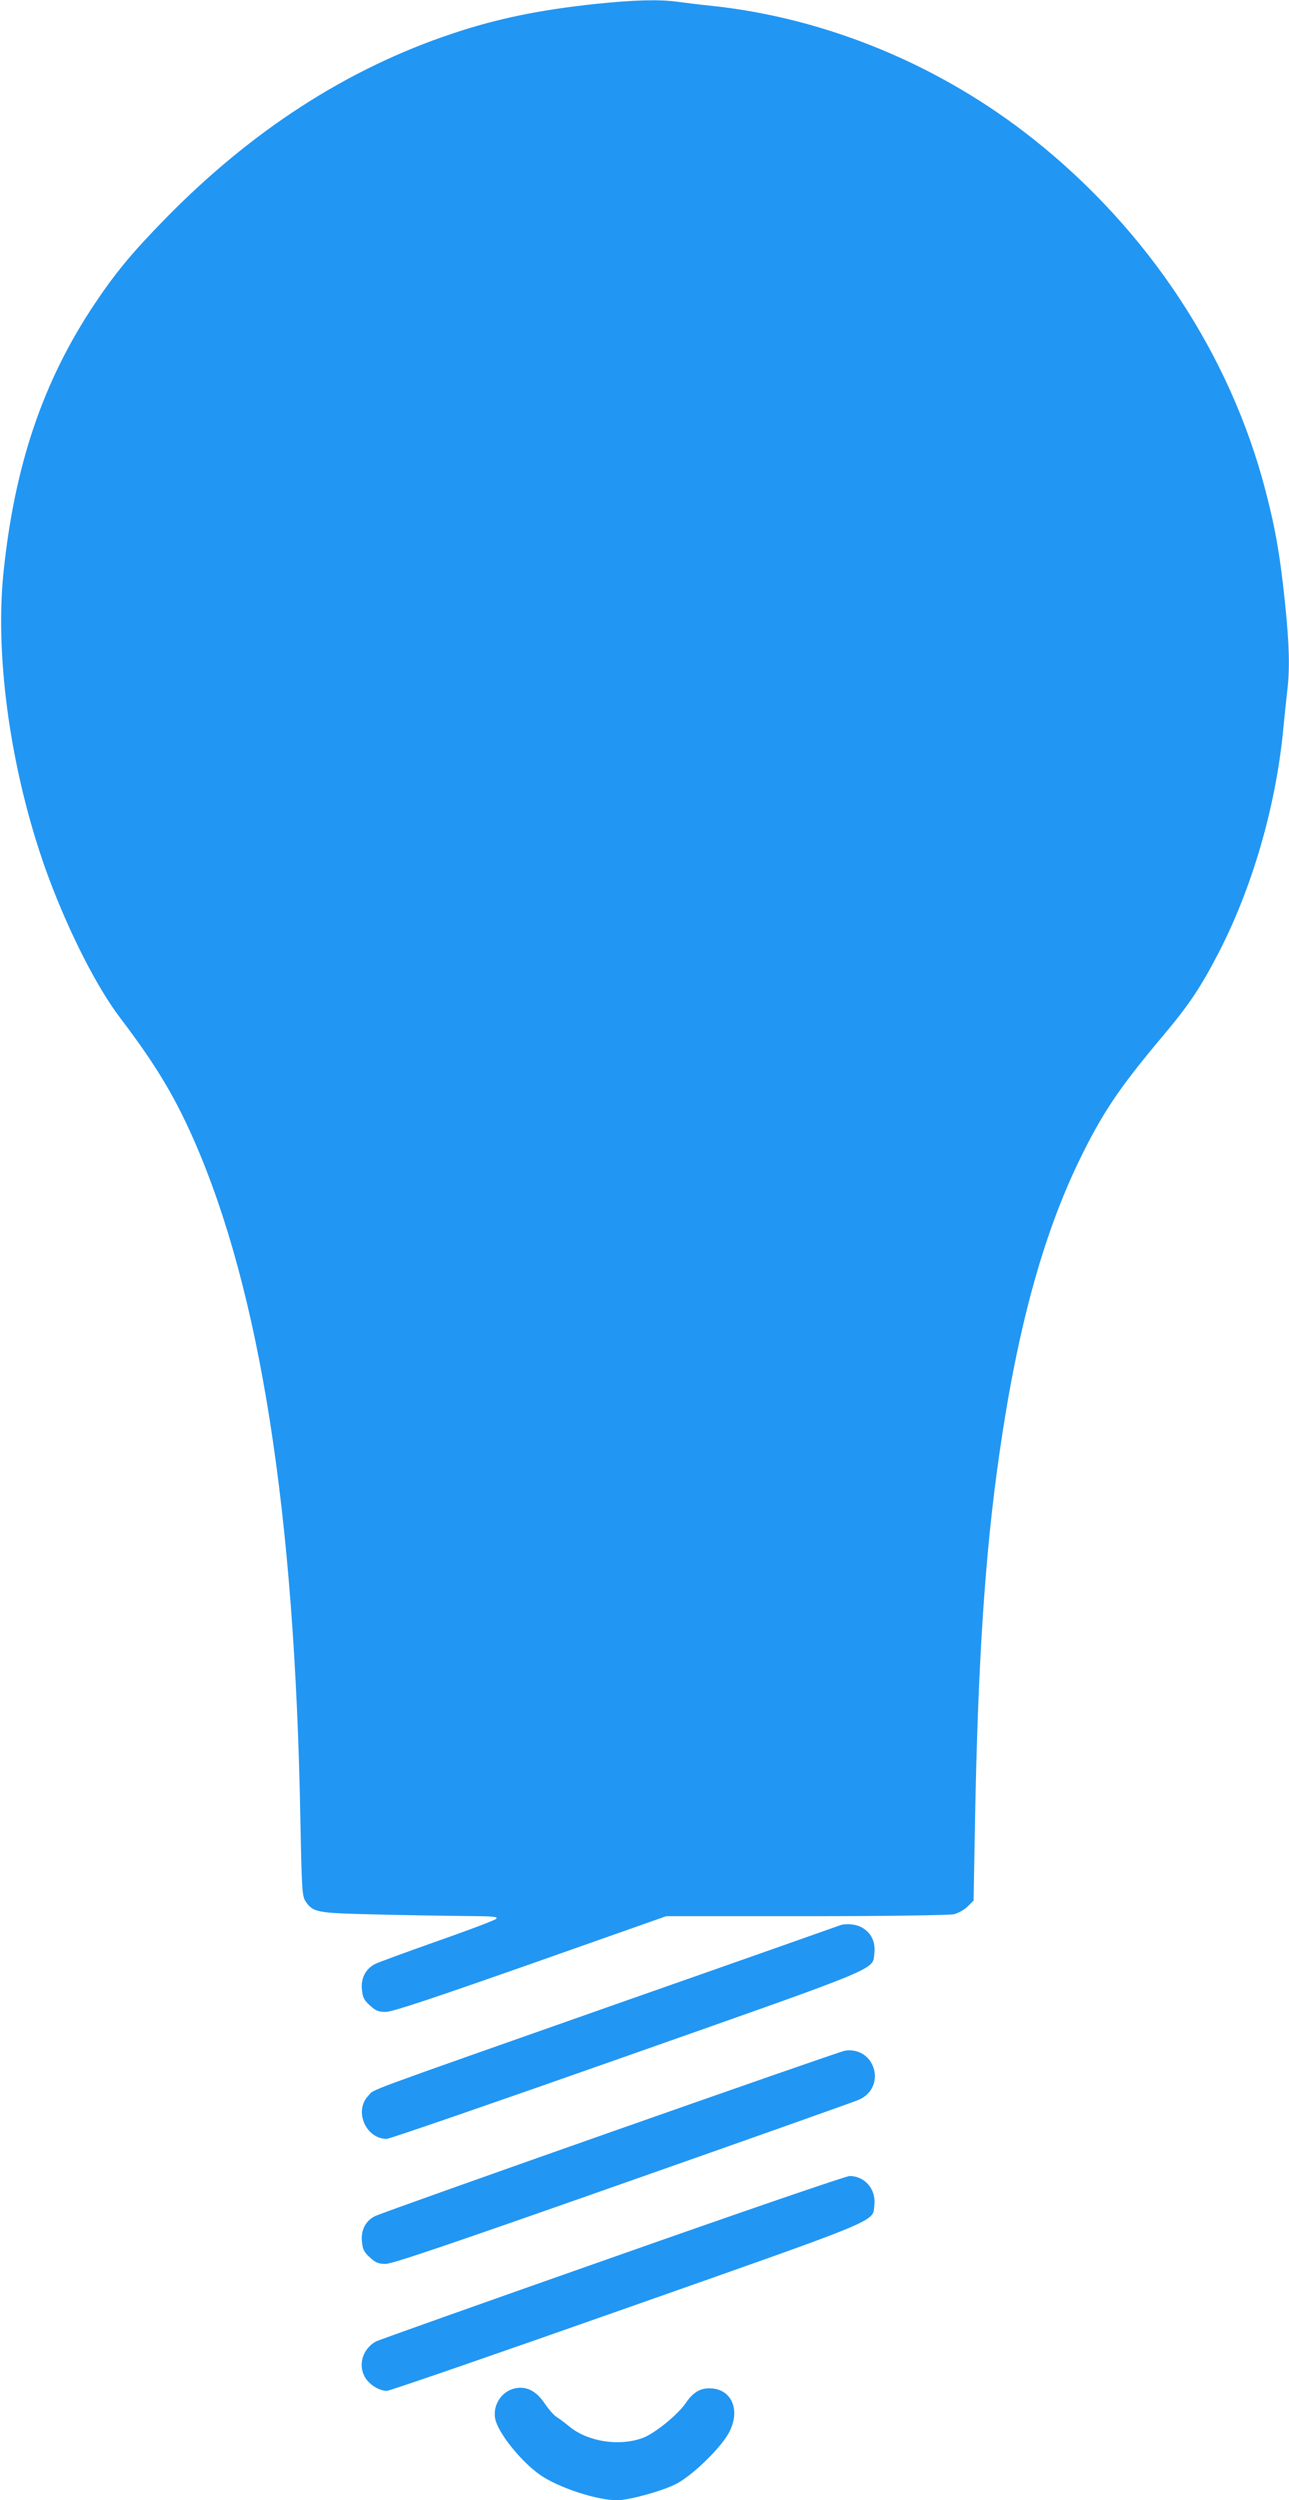
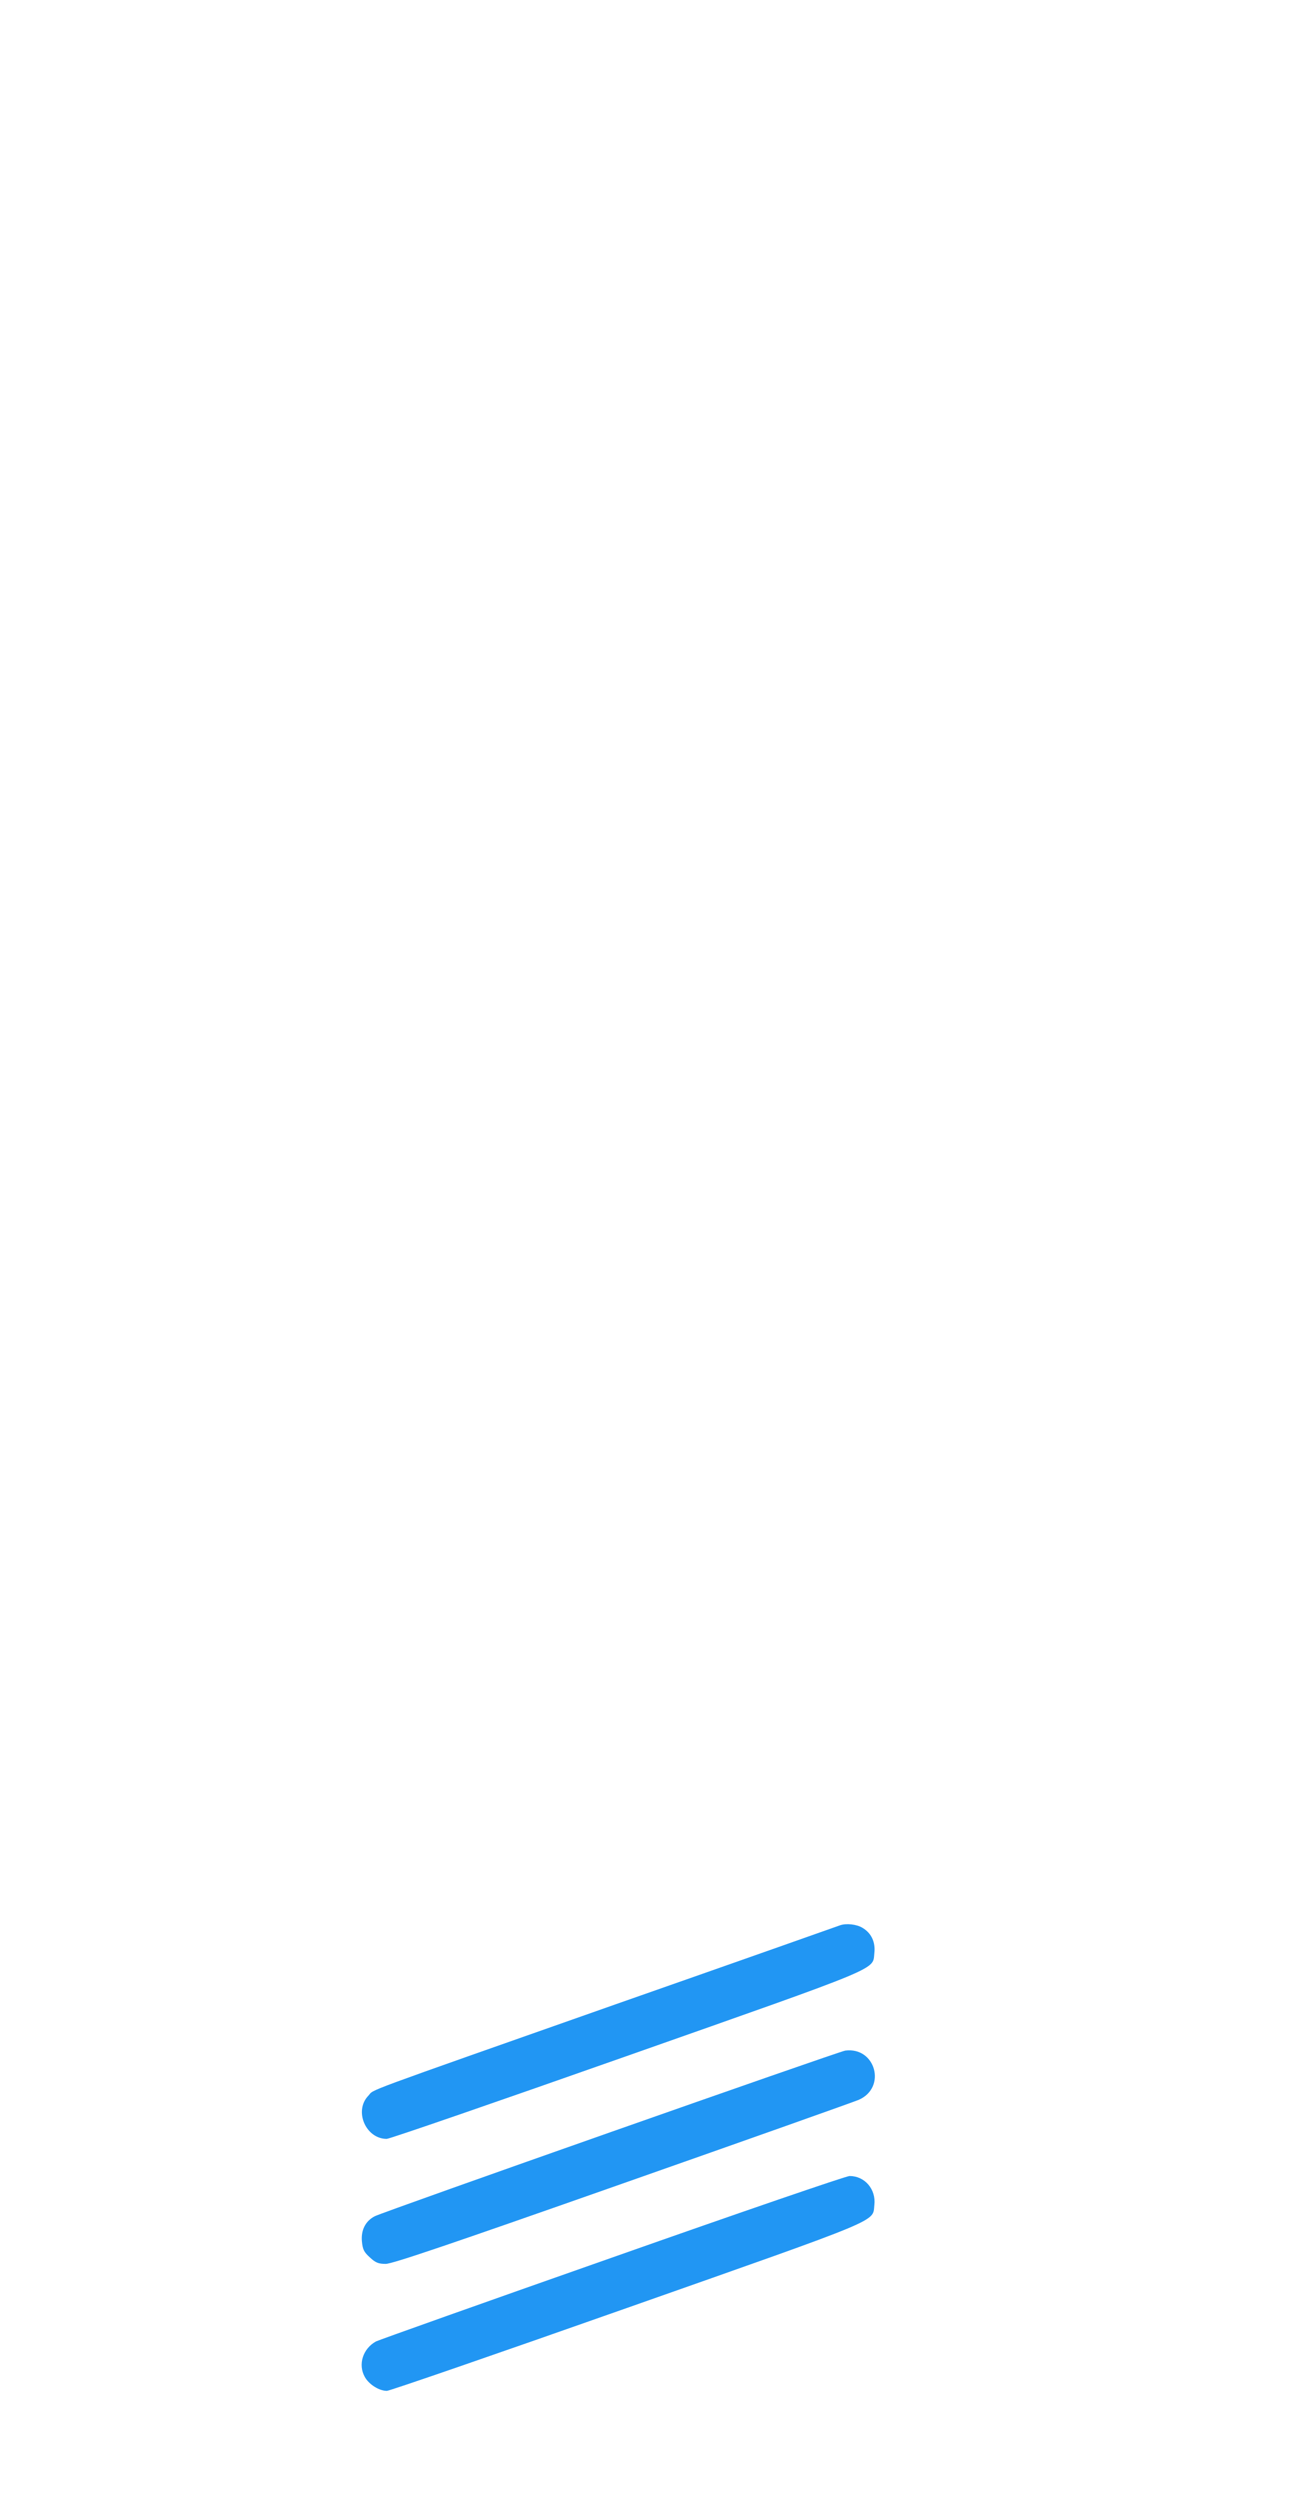
<svg xmlns="http://www.w3.org/2000/svg" version="1.0" width="660pt" height="1280pt" viewBox="0 0 660 1280" preserveAspectRatio="xMidYMid meet">
  <g transform="translate(0,1280) scale(0.1,-0.1)" fill="#2196f3" stroke="none">
-     <path d="M3050 12780 c-289 -31 -504 -75 -734 -152 -539 -180 -1029 -497 -1471 -949 -169 -173 -252 -273 -360 -434 -264 -395 -410 -824 -467 -1375 -47 -452 44 -1061 233 -1568 104 -278 245 -556 362 -710 183 -241 279 -400 380 -629 339 -773 517 -1906 545 -3478 7 -358 9 -392 26 -418 39 -58 56 -61 361 -68 154 -4 359 -7 455 -8 149 -1 172 -3 160 -15 -8 -7 -144 -59 -302 -114 -158 -56 -301 -108 -318 -117 -48 -25 -72 -71 -67 -129 4 -42 10 -55 41 -83 29 -27 44 -33 81 -33 33 0 226 64 741 245 l695 245 717 0 c394 0 735 5 756 10 22 5 53 23 70 39 l31 31 7 388 c15 830 51 1383 124 1892 91 638 221 1117 408 1505 118 243 202 370 429 640 134 159 196 252 286 426 172 333 292 744 331 1139 6 63 15 151 20 194 15 120 12 241 -10 456 -25 242 -49 382 -100 577 -180 695 -600 1332 -1185 1798 -479 381 -1061 622 -1650 685 -60 6 -140 16 -177 21 -93 13 -225 9 -418 -11z" />
    <path d="M4300 2943 c-8 -3 -523 -185 -1145 -403 -1343 -473 -1235 -433 -1269 -469 -75 -78 -13 -221 94 -221 15 0 568 191 1229 424 1326 467 1258 439 1268 528 6 55 -15 101 -60 128 -30 19 -85 25 -117 13z" />
    <path d="M4328 2302 c-32 -4 -2365 -825 -2409 -848 -47 -24 -71 -70 -66 -128 4 -42 10 -55 41 -83 29 -27 44 -33 81 -33 34 0 337 103 1212 411 643 226 1187 419 1210 429 144 63 86 272 -69 252z" />
    <path d="M3130 1241 c-652 -229 -1194 -422 -1205 -428 -67 -37 -93 -118 -57 -182 21 -38 73 -71 113 -71 14 0 567 191 1228 424 1326 467 1258 439 1268 528 9 80 -49 148 -127 148 -20 -1 -548 -182 -1220 -419z" />
-     <path d="M2626 570 c-62 -19 -102 -85 -91 -150 12 -72 133 -223 233 -292 93 -64 289 -128 391 -128 61 0 228 46 300 82 81 40 224 178 270 258 67 118 19 233 -97 233 -49 0 -85 -22 -122 -77 -41 -59 -157 -154 -219 -177 -119 -44 -279 -20 -374 57 -23 19 -53 42 -68 51 -14 9 -39 38 -57 64 -47 72 -102 98 -166 79z" />
+     <path d="M2626 570 z" />
  </g>
</svg>